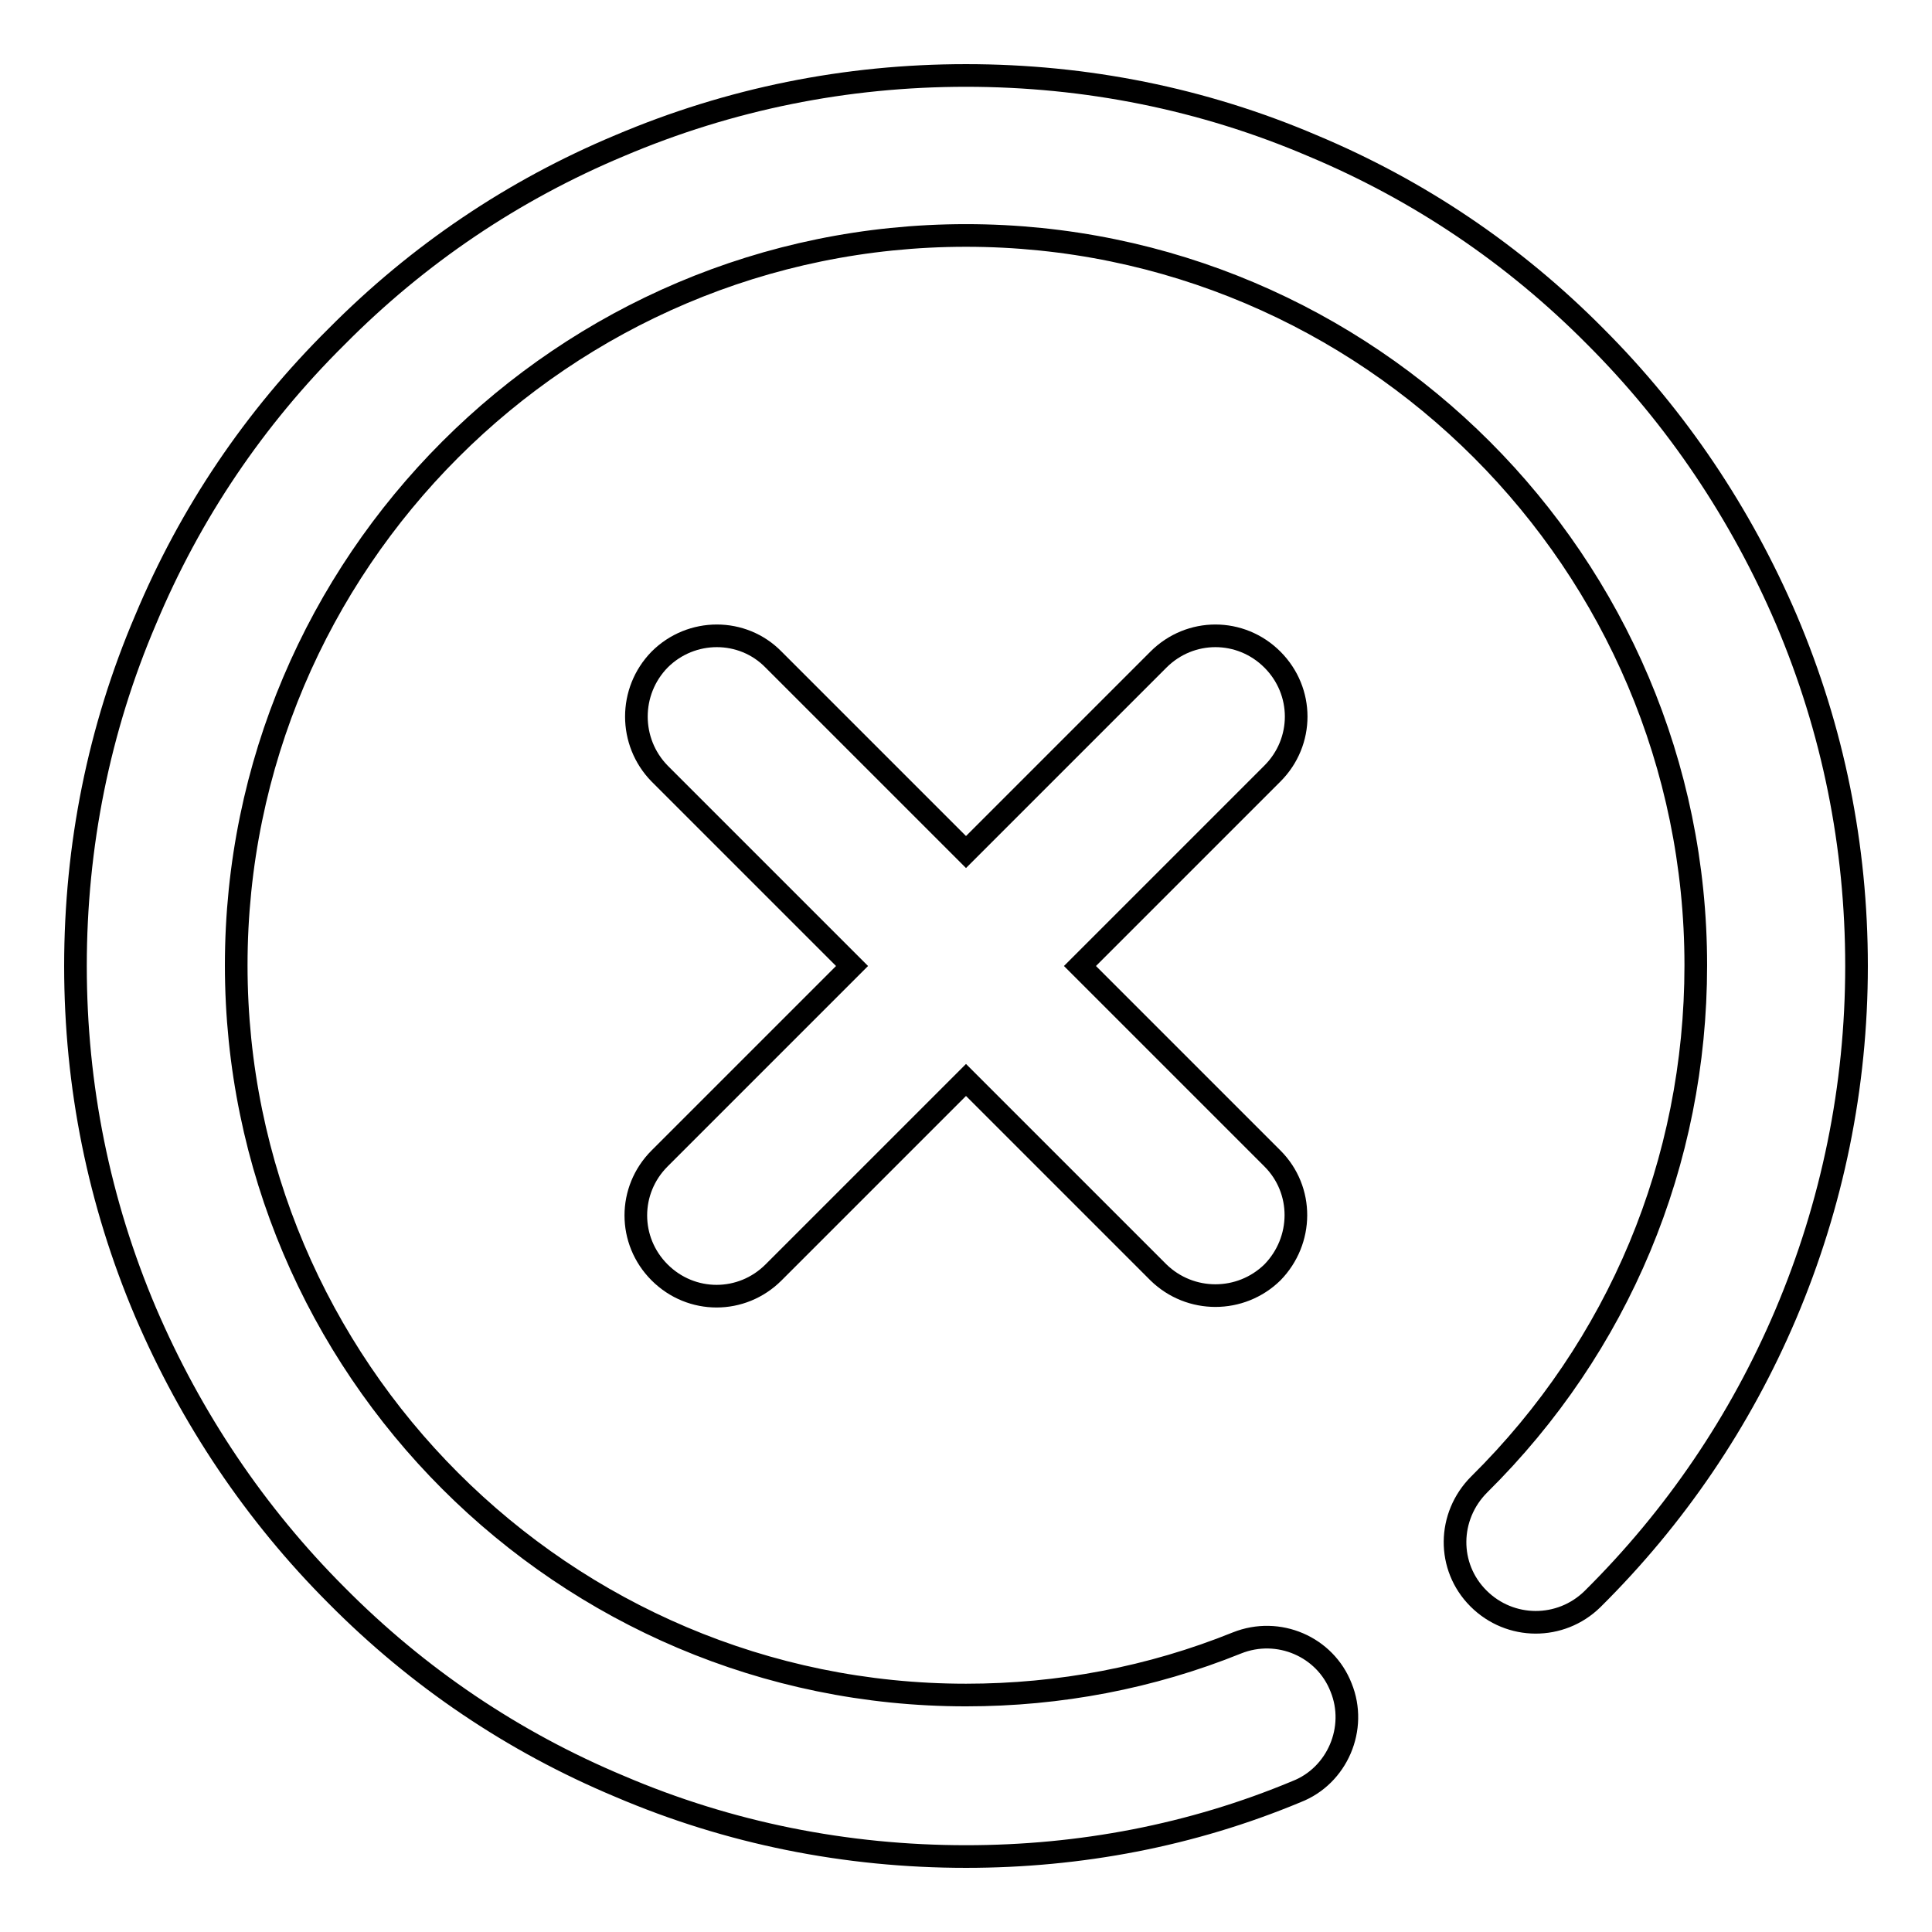
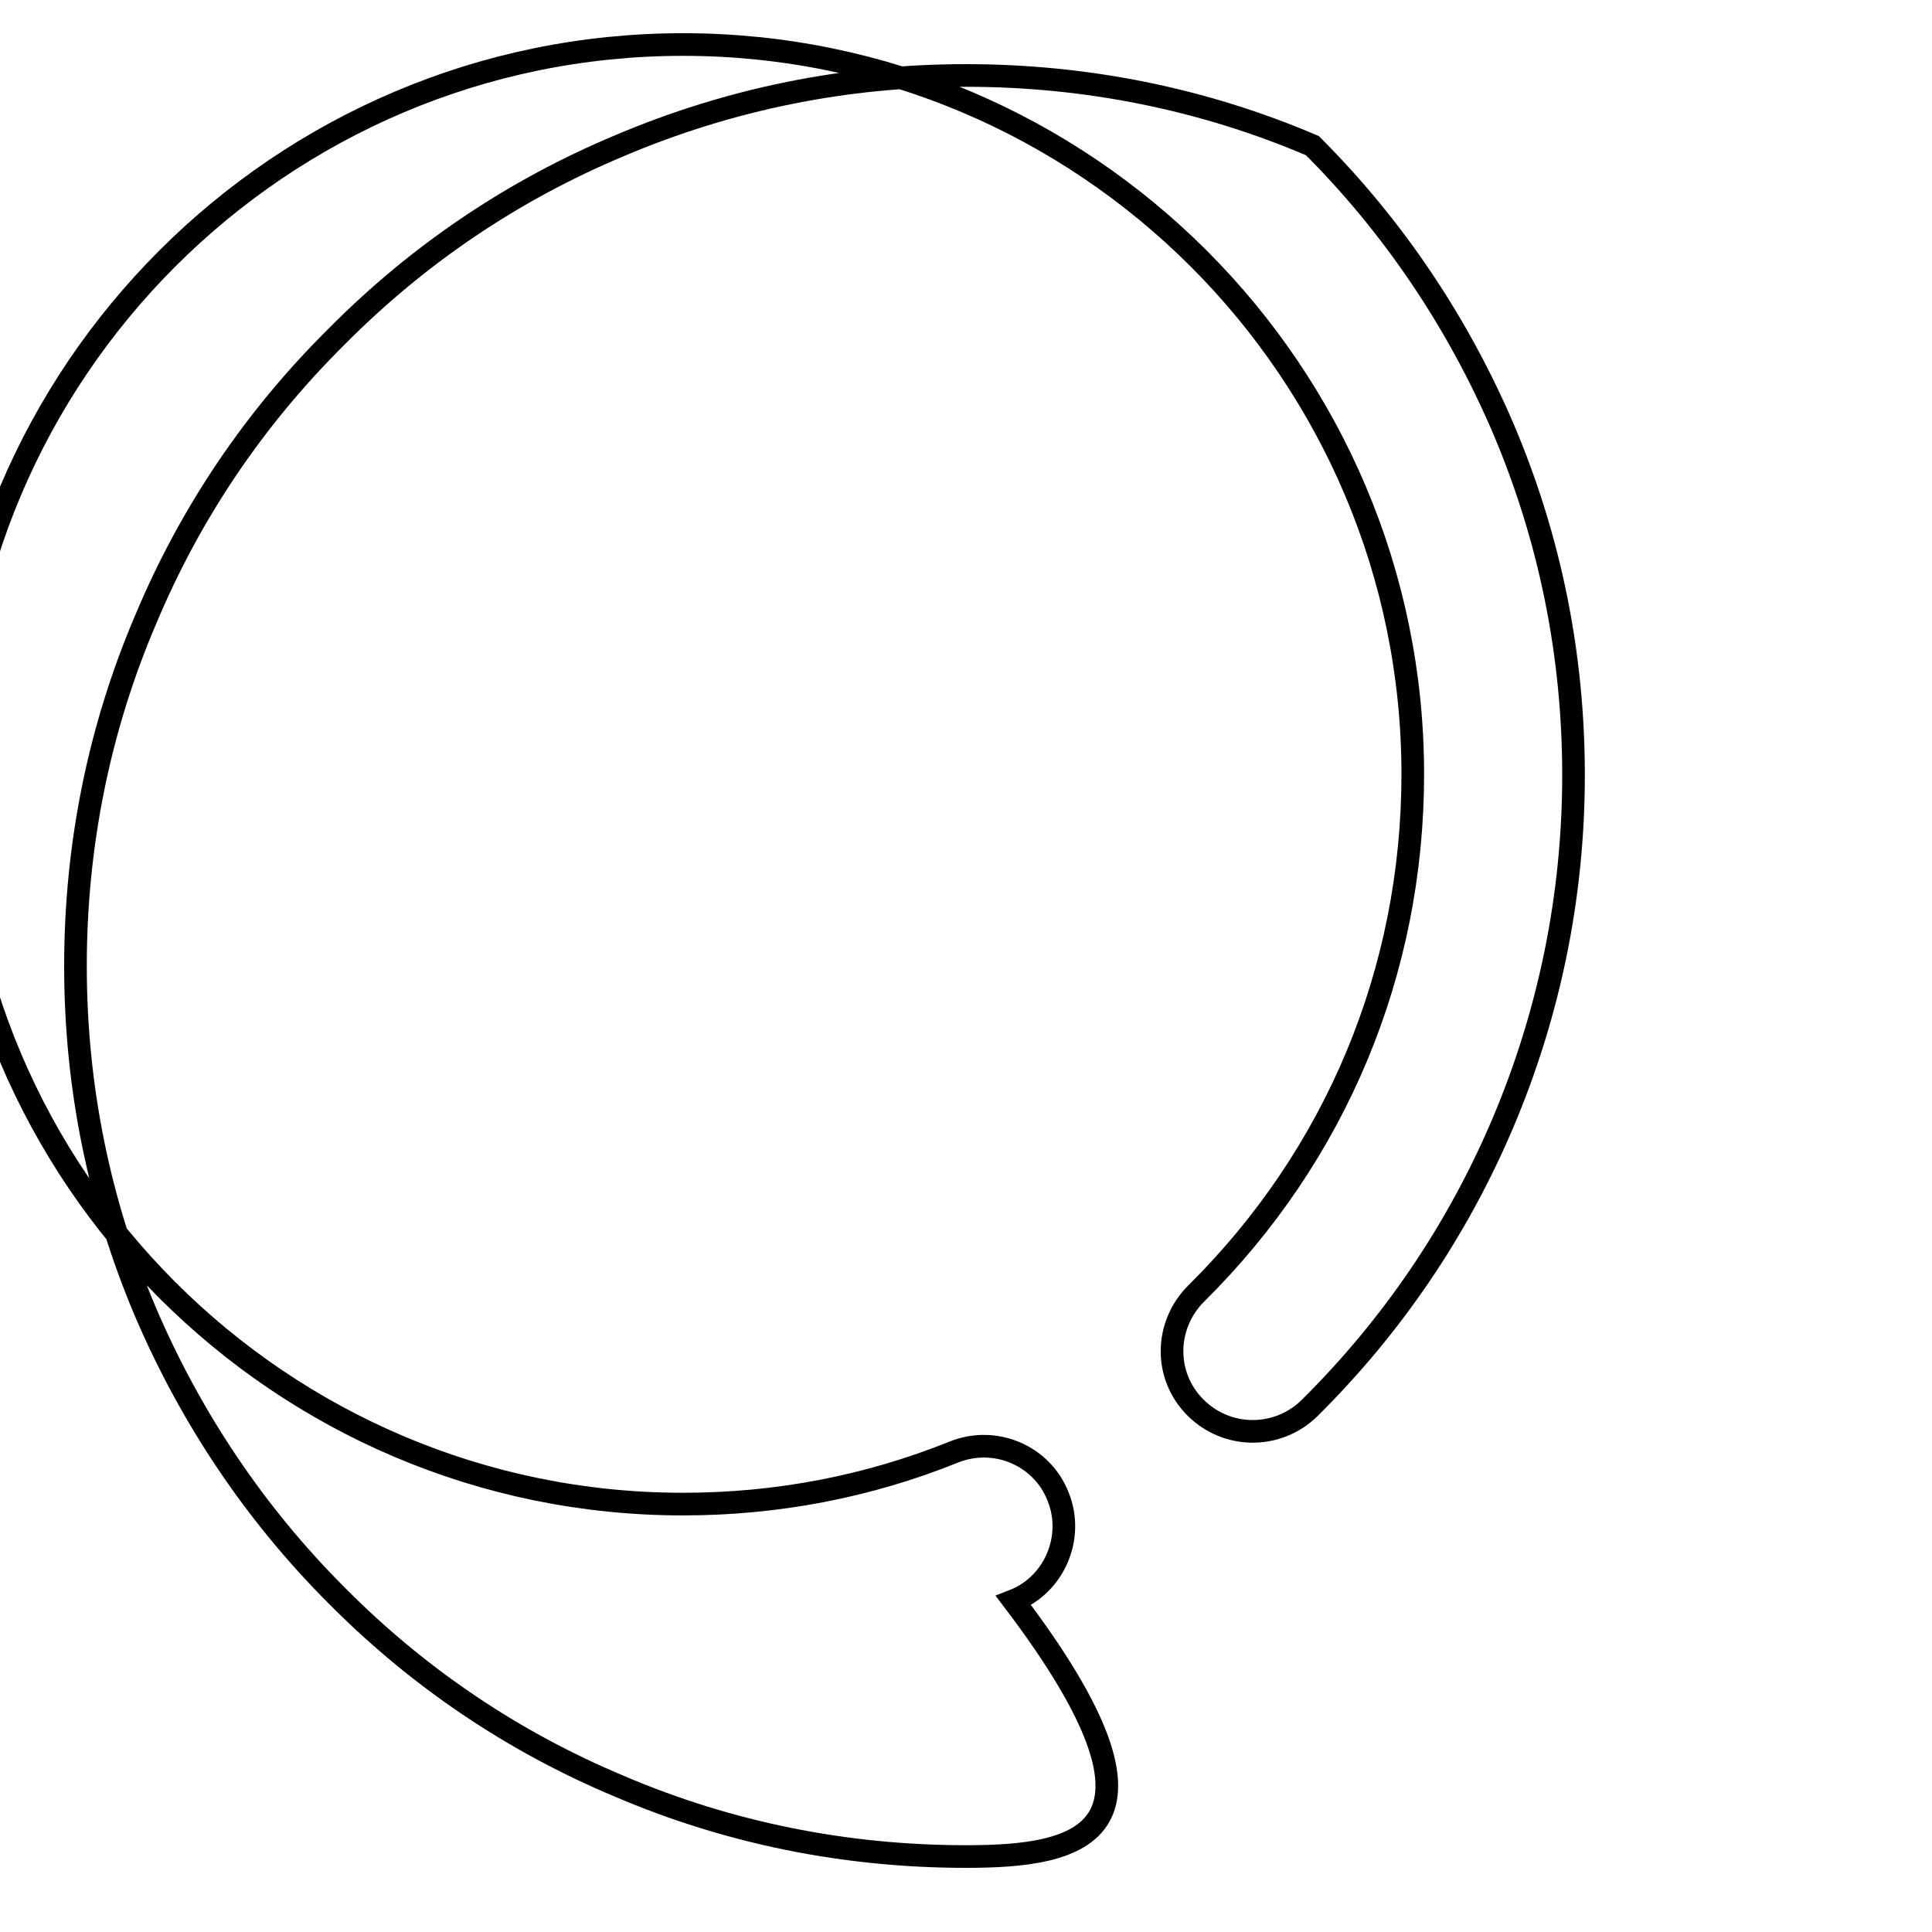
<svg xmlns="http://www.w3.org/2000/svg" version="1.1" x="0px" y="0px" viewBox="0 0 256 256" enable-background="new 0 0 256 256" xml:space="preserve">
  <g>
    <g>
-       <path stroke-width="3" fill-opacity="0" stroke="#000000" d="M128,246c-15.9,0-31.4-3.1-45.9-9.3c-14.1-5.9-26.7-14.4-37.5-25.3c-10.8-10.8-19.3-23.5-25.3-37.5c-6.2-14.6-9.3-30-9.3-45.9s3.1-31.4,9.3-45.9C25.2,68,33.7,55.4,44.6,44.6C55.4,33.7,68,25.2,82.1,19.3c14.6-6.2,30-9.3,45.9-9.3s31.4,3.1,45.9,9.3c14.1,5.9,26.7,14.4,37.5,25.3c10.8,10.8,19.3,23.5,25.3,37.5c6.2,14.6,9.3,30,9.3,45.9c0,16-3.2,31.6-9.4,46.2c-6,14.1-14.6,26.8-25.6,37.7c-4.2,4.1-10.9,4.1-15.1-0.1s-4.1-10.9,0.1-15.1c18.5-18.3,28.7-42.7,28.7-68.8c0-53.3-43.4-96.7-96.7-96.7c-53.3,0-96.7,43.4-96.7,96.7c0,53.3,43.4,96.7,96.7,96.7c12.4,0,24.5-2.3,35.9-6.9c5.5-2.2,11.7,0.5,13.8,5.9c2.2,5.4-0.5,11.7-5.9,13.8C157.9,243.2,143.1,246,128,246z" />
-       <path stroke-width="3" fill-opacity="0" stroke="#000000" d="M128,112.9l-25.5-25.5c-4.1-4.2-10.9-4.2-15.1,0c-4.1,4.2-4.1,10.9,0,15.1l25.5,25.5l-25.5,25.5c-4.2,4.2-4.2,10.9,0,15.1s10.9,4.2,15.1,0l25.5-25.5l25.5,25.5c4.2,4.1,10.9,4.1,15.1,0c4.1-4.2,4.2-10.9,0-15.1L143.1,128l25.5-25.5c4.2-4.2,4.2-10.9,0-15.1s-10.9-4.2-15.1,0L128,112.9z" />
+       <path stroke-width="3" fill-opacity="0" stroke="#000000" d="M128,246c-15.9,0-31.4-3.1-45.9-9.3c-14.1-5.9-26.7-14.4-37.5-25.3c-10.8-10.8-19.3-23.5-25.3-37.5c-6.2-14.6-9.3-30-9.3-45.9s3.1-31.4,9.3-45.9C25.2,68,33.7,55.4,44.6,44.6C55.4,33.7,68,25.2,82.1,19.3c14.6-6.2,30-9.3,45.9-9.3s31.4,3.1,45.9,9.3c10.8,10.8,19.3,23.5,25.3,37.5c6.2,14.6,9.3,30,9.3,45.9c0,16-3.2,31.6-9.4,46.2c-6,14.1-14.6,26.8-25.6,37.7c-4.2,4.1-10.9,4.1-15.1-0.1s-4.1-10.9,0.1-15.1c18.5-18.3,28.7-42.7,28.7-68.8c0-53.3-43.4-96.7-96.7-96.7c-53.3,0-96.7,43.4-96.7,96.7c0,53.3,43.4,96.7,96.7,96.7c12.4,0,24.5-2.3,35.9-6.9c5.5-2.2,11.7,0.5,13.8,5.9c2.2,5.4-0.5,11.7-5.9,13.8C157.9,243.2,143.1,246,128,246z" />
    </g>
  </g>
</svg>